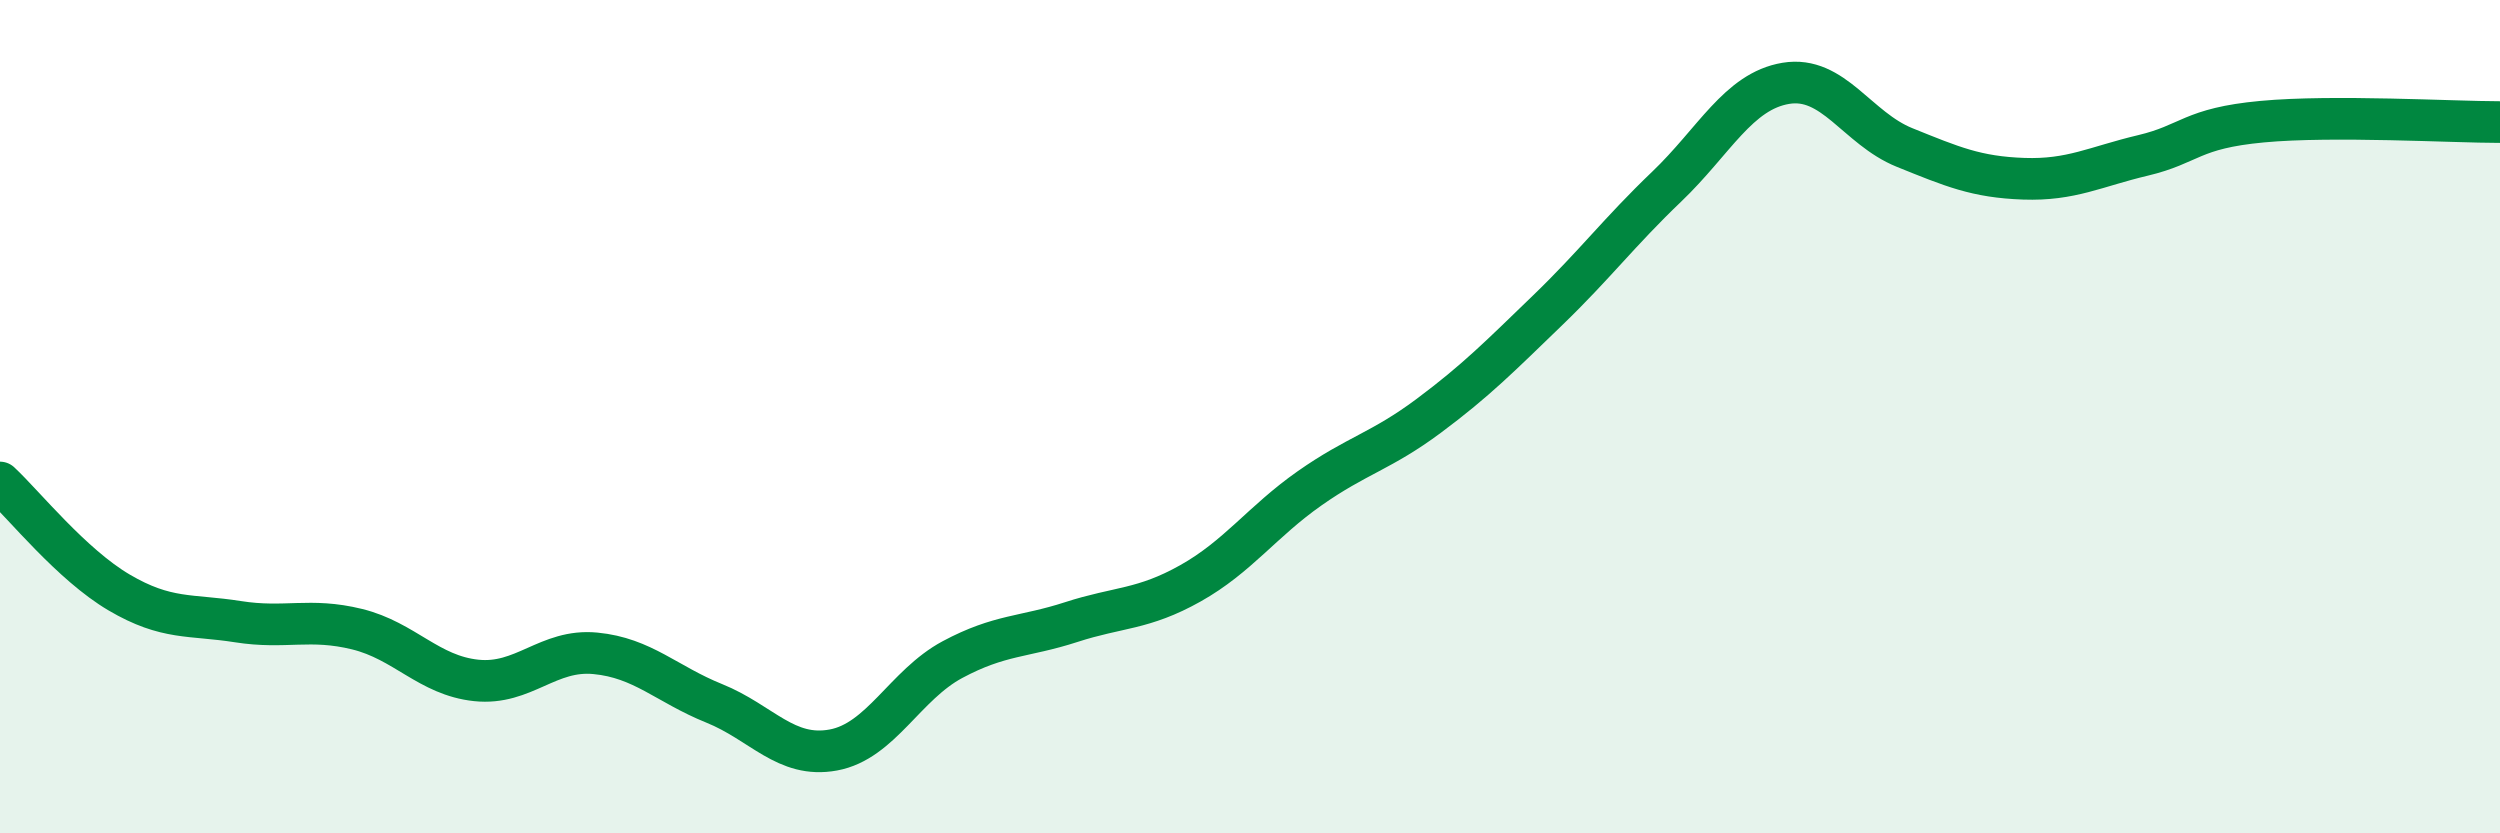
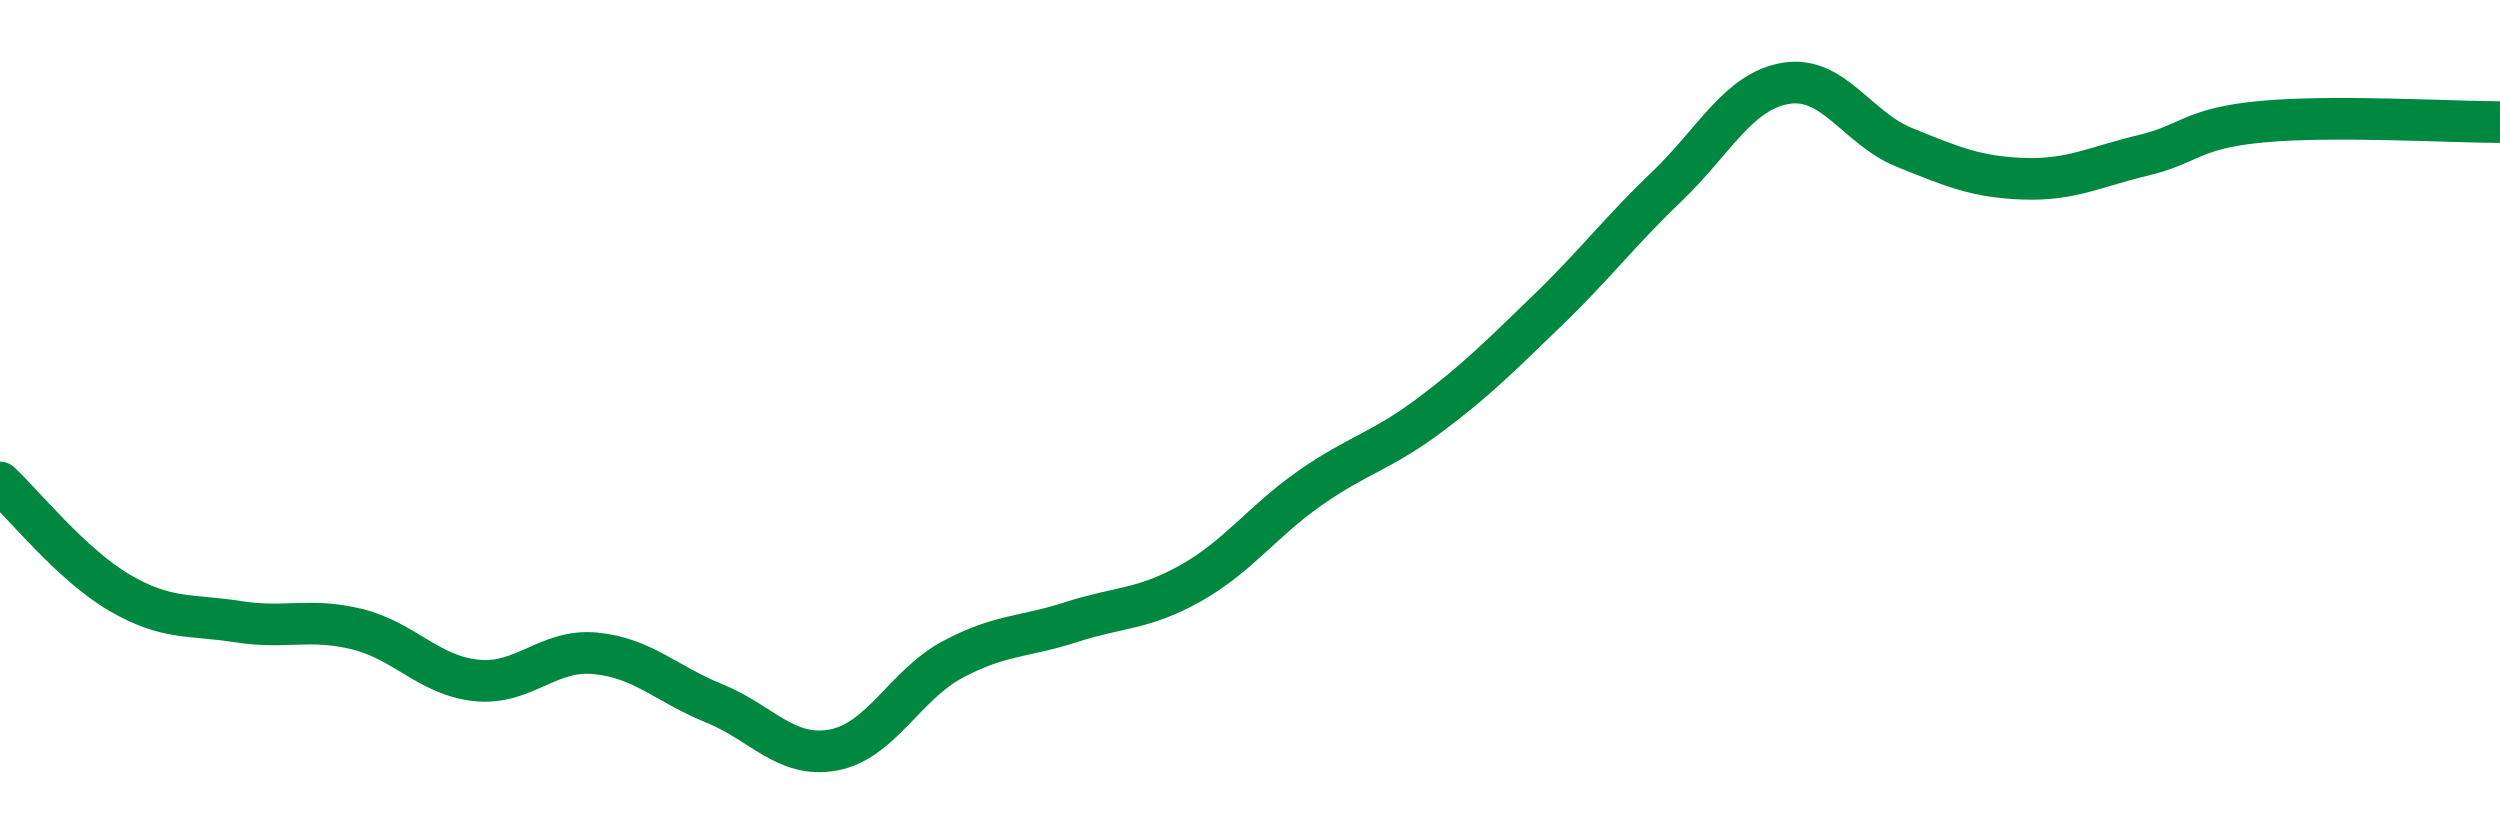
<svg xmlns="http://www.w3.org/2000/svg" width="60" height="20" viewBox="0 0 60 20">
-   <path d="M 0,11.58 C 0.57,12.11 1.72,13.55 2.86,14.22 C 4,14.89 4.57,14.74 5.71,14.92 C 6.85,15.1 7.43,14.82 8.57,15.1 C 9.71,15.38 10.29,16.21 11.43,16.33 C 12.57,16.45 13.15,15.57 14.29,15.68 C 15.43,15.79 16,16.42 17.14,16.88 C 18.28,17.34 18.86,18.21 20,18 C 21.14,17.79 21.72,16.44 22.86,15.83 C 24,15.22 24.57,15.3 25.71,14.93 C 26.85,14.56 27.43,14.64 28.57,14 C 29.71,13.36 30.29,12.52 31.43,11.72 C 32.57,10.92 33.15,10.83 34.29,9.98 C 35.43,9.13 36,8.55 37.14,7.45 C 38.28,6.35 38.86,5.57 40,4.48 C 41.14,3.39 41.72,2.19 42.86,2 C 44,1.81 44.57,3.08 45.71,3.54 C 46.85,4 47.43,4.25 48.57,4.29 C 49.71,4.33 50.29,4 51.43,3.73 C 52.57,3.46 52.58,3.08 54.29,2.92 C 56,2.76 58.86,2.93 60,2.93L60 20L0 20Z" fill="#008740" opacity="0.1" stroke-linecap="round" stroke-linejoin="round" />
  <path d="M 0,11.58 C 0.57,12.11 1.72,13.55 2.86,14.22 C 4,14.89 4.57,14.74 5.71,14.92 C 6.85,15.1 7.43,14.82 8.57,15.1 C 9.71,15.38 10.29,16.21 11.43,16.33 C 12.57,16.45 13.15,15.57 14.29,15.68 C 15.43,15.79 16,16.42 17.14,16.88 C 18.28,17.34 18.86,18.21 20,18 C 21.14,17.79 21.72,16.44 22.86,15.83 C 24,15.22 24.57,15.3 25.71,14.93 C 26.85,14.56 27.43,14.64 28.57,14 C 29.71,13.36 30.29,12.52 31.43,11.72 C 32.57,10.92 33.15,10.83 34.29,9.98 C 35.43,9.13 36,8.55 37.14,7.45 C 38.28,6.35 38.86,5.57 40,4.48 C 41.14,3.39 41.72,2.19 42.86,2 C 44,1.81 44.57,3.08 45.71,3.54 C 46.85,4 47.43,4.25 48.57,4.29 C 49.71,4.33 50.29,4 51.43,3.73 C 52.57,3.46 52.58,3.08 54.29,2.92 C 56,2.76 58.86,2.93 60,2.93" stroke="#008740" stroke-width="1" fill="none" stroke-linecap="round" stroke-linejoin="round" />
</svg>